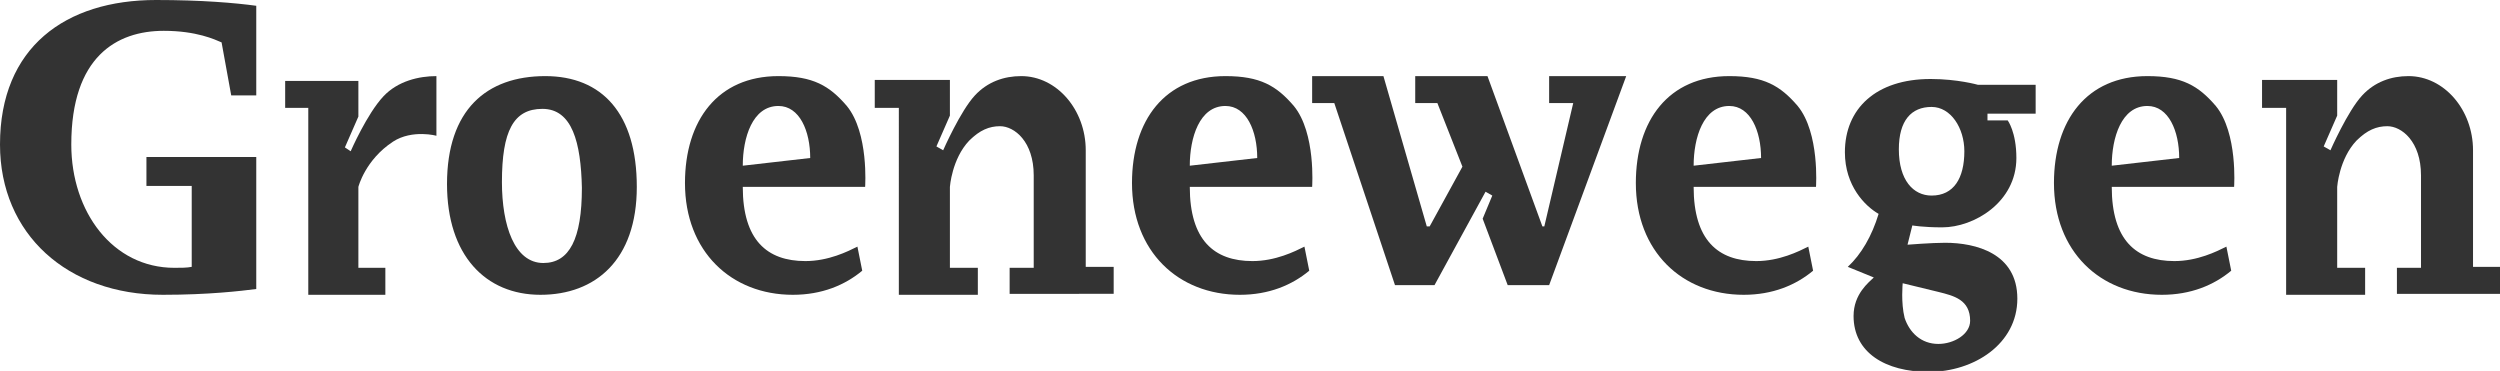
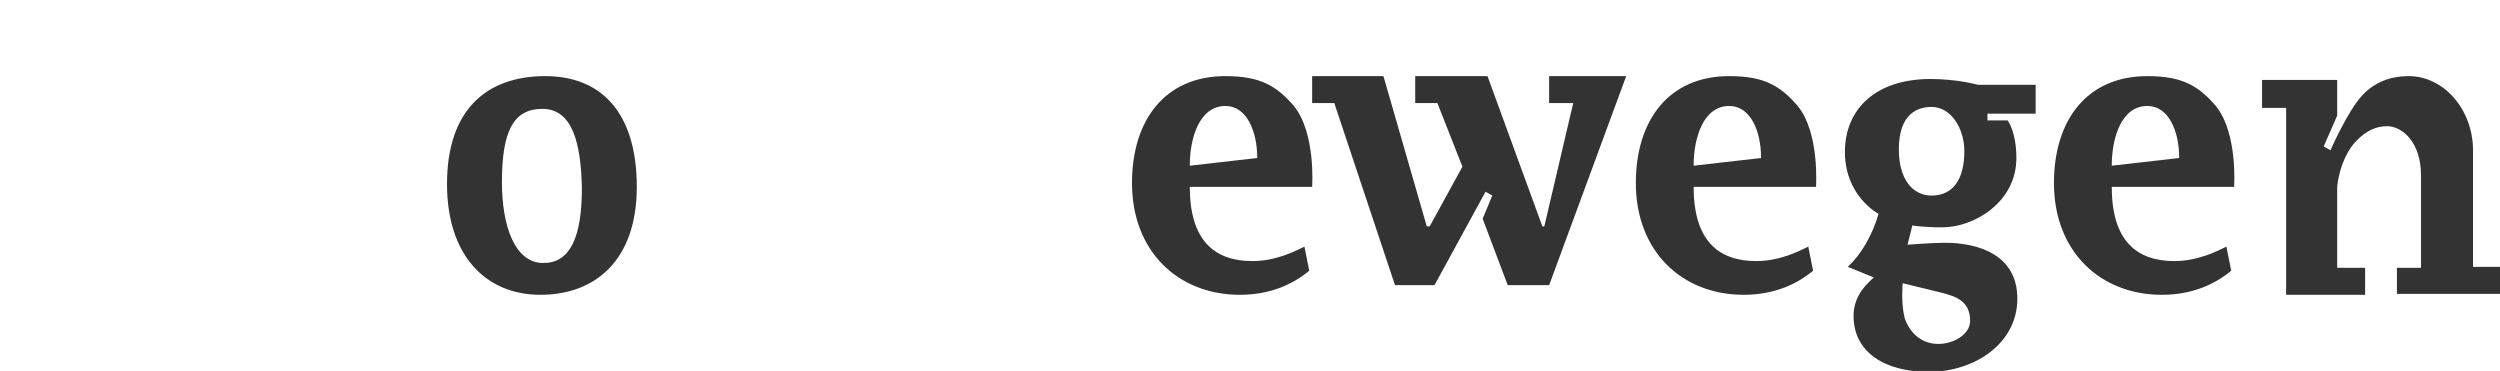
<svg xmlns="http://www.w3.org/2000/svg" version="1.1" id="Layer_1" x="0px" y="0px" viewBox="0 0 259.5 38.5" style="enable-background:new 0 0 259.5 38.5;" xml:space="preserve">
  <style type="text/css"> .st0{fill-rule:evenodd;clip-rule:evenodd;fill:#333333;} </style>
  <title>groenewegen-nagemaakt-NIETGEBRUIKEN</title>
  <desc>Created with Sketch.</desc>
  <g>
    <g transform="translate(0, -4)">
      <g transform="translate(0, 4)">
-         <path class="st0" d="M16.9,30.6C7,30.6,0,24.3,0,15C0,4.9,6.8,0,16.2,0c4.7,0,8.2,0.3,10.4,0.6v9.3h-2.6l-1-5.5 c-0.7-0.3-2.6-1.2-6-1.2c-4.9,0-9.6,2.7-9.6,11.8c0,7,4.3,12.8,10.7,12.8c0.7,0,1.3,0,1.8-0.1v-8.4h-4.7v-3h11.4V30 C25,30.2,21.7,30.6,16.9,30.6" />
-         <path class="st0" d="M40.8,14.7c-2.9,1.9-3.6,4.7-3.6,4.7v8.4H40v2.8h-8V11.2h-2.4V8.4h7.6v3.7l-1.4,3.2l0.6,0.4 c0,0,1.7-3.9,3.4-5.7c1.5-1.6,3.7-2.1,5.5-2.1v6.2C45.4,14.1,42.8,13.4,40.8,14.7" />
        <path class="st0" d="M56.3,11.3c-3,0-4.2,2.3-4.2,7.6c0,4.5,1.3,8.4,4.3,8.4c2.7,0,4-2.5,4-7.8C60.3,14.8,59.4,11.3,56.3,11.3z M56.1,30.6c-5.7,0-9.7-4.1-9.7-11.5c0-7.7,4.1-11.2,10.2-11.2c5.9,0,9.5,3.9,9.5,11.5S61.8,30.6,56.1,30.6z" />
-         <path class="st0" d="M80.8,11c-2.7,0-3.7,3.3-3.7,6.2l7-0.8C84.1,13.6,83,11,80.8,11z M77.1,19.4c0,5.5,2.5,7.7,6.5,7.7 c2.4,0,4.4-1,5.4-1.5l0.5,2.5c-1.8,1.5-4.2,2.5-7.2,2.5c-6.4,0-11.2-4.5-11.2-11.6c0-6.5,3.4-11.1,9.7-11.1c3.6,0,5.3,1,7.1,3.1 c2.3,2.8,1.9,8.4,1.9,8.4H77.1z" />
-         <path class="st0" d="M104.8,30.6v-2.8h2.5v-9.6c0-3.5-2-5.1-3.5-5.1c-1.1,0-2.1,0.4-3.2,1.5c-1.8,1.9-2,4.8-2,4.8v8.4h2.9v2.8 h-8.2V11.2h-2.5V8.3h7.8V12l-1.4,3.2l0.7,0.4c0,0,1.8-4.1,3.3-5.7c1.3-1.4,3-2,4.8-2c3.7,0,6.7,3.5,6.7,7.7v12.1h2.9v2.8H104.8" />
        <path class="st0" d="M127.2,11c-2.7,0-3.7,3.3-3.7,6.2l7-0.8C130.5,13.6,129.4,11,127.2,11z M123.5,19.4c0,5.5,2.5,7.7,6.5,7.7 c2.4,0,4.4-1,5.4-1.5l0.5,2.5c-1.8,1.5-4.2,2.5-7.2,2.5c-6.4,0-11.2-4.5-11.2-11.6c0-6.5,3.4-11.1,9.7-11.1c3.6,0,5.3,1,7.1,3.1 c2.3,2.8,1.9,8.4,1.9,8.4H123.5z" />
        <polyline class="st0" points="160.8,29.6 156.5,29.6 153.9,22.7 154.9,20.3 154.2,19.9 148.9,29.6 144.8,29.6 138.5,10.7 136.2,10.7 136.2,7.9 143.6,7.9 148.1,23.5 148.4,23.5 151.8,17.3 149.2,10.7 146.9,10.7 146.9,7.9 154.4,7.9 160.1,23.5 160.3,23.5 163.3,10.7 160.8,10.7 160.8,7.9 168.8,7.9 160.8,29.6 " />
        <path class="st0" d="M179.5,11c-2.7,0-3.7,3.3-3.7,6.2l7-0.8C182.8,13.6,181.7,11,179.5,11z M175.8,19.4c0,5.5,2.5,7.7,6.5,7.7 c2.4,0,4.4-1,5.4-1.5l0.5,2.5c-1.8,1.5-4.2,2.5-7.2,2.5c-6.4,0-11.2-4.5-11.2-11.6c0-6.5,3.4-11.1,9.7-11.1c3.6,0,5.3,1,7.1,3.1 c2.3,2.8,1.9,8.4,1.9,8.4H175.8z" />
        <path class="st0" d="M201.2,30.3l-3.7-0.9c0,0-0.2,2,0.2,3.6c0.5,1.5,1.7,2.7,3.5,2.7c1.6,0,3.3-1,3.3-2.4 C204.5,31.1,202.8,30.7,201.2,30.3z M200.5,11.1c-2.1,0-3.4,1.4-3.4,4.4c0,3.2,1.5,4.8,3.4,4.8c2.3,0,3.4-1.8,3.4-4.6 C203.9,13.3,202.5,11.1,200.5,11.1z M206.3,11.5v1h2.1c0,0,0.9,1.2,0.9,3.9c0,4.6-4.4,7.2-7.7,7.2c-2,0-3.1-0.2-3.1-0.2l-0.5,2 c0,0,2.5-0.2,3.9-0.2c3.2,0,7.5,1.1,7.5,5.8c0,4.7-4.5,7.6-9.2,7.6c-4.5,0-7.8-2-7.8-5.8c0-2.3,1.6-3.5,2.1-4l-2.7-1.1 c1.4-1.3,2.5-3.2,3.2-5.5c-1.4-0.8-3.5-2.9-3.5-6.4c0-4.5,3.2-7.6,8.9-7.6c2.8,0,4.9,0.6,4.9,0.6h6v3H206.3z" />
        <path class="st0" d="M222.9,11c-2.7,0-3.7,3.3-3.7,6.2l7-0.8C226.2,13.6,225.1,11,222.9,11z M219.2,19.4c0,5.5,2.5,7.7,6.5,7.7 c2.4,0,4.4-1,5.4-1.5l0.5,2.5c-1.8,1.5-4.2,2.5-7.2,2.5c-6.4,0-11.2-4.5-11.2-11.6c0-6.5,3.4-11.1,9.7-11.1c3.6,0,5.3,1,7.1,3.1 c2.3,2.8,1.9,8.4,1.9,8.4H219.2z" />
        <path class="st0" d="M248.8,30.6v-2.8h2.5v-9.6c0-3.5-2-5.1-3.5-5.1c-1.1,0-2.1,0.4-3.2,1.5c-1.8,1.9-2,4.8-2,4.8v8.4h2.9v2.8 h-8.2V11.2h-2.5V8.3h7.8V12l-1.4,3.2l0.7,0.4c0,0,1.8-4.1,3.3-5.7c1.3-1.4,3-2,4.8-2c3.7,0,6.7,3.5,6.7,7.7v12.1h2.9v2.8H248.8" />
      </g>
    </g>
  </g>
</svg>